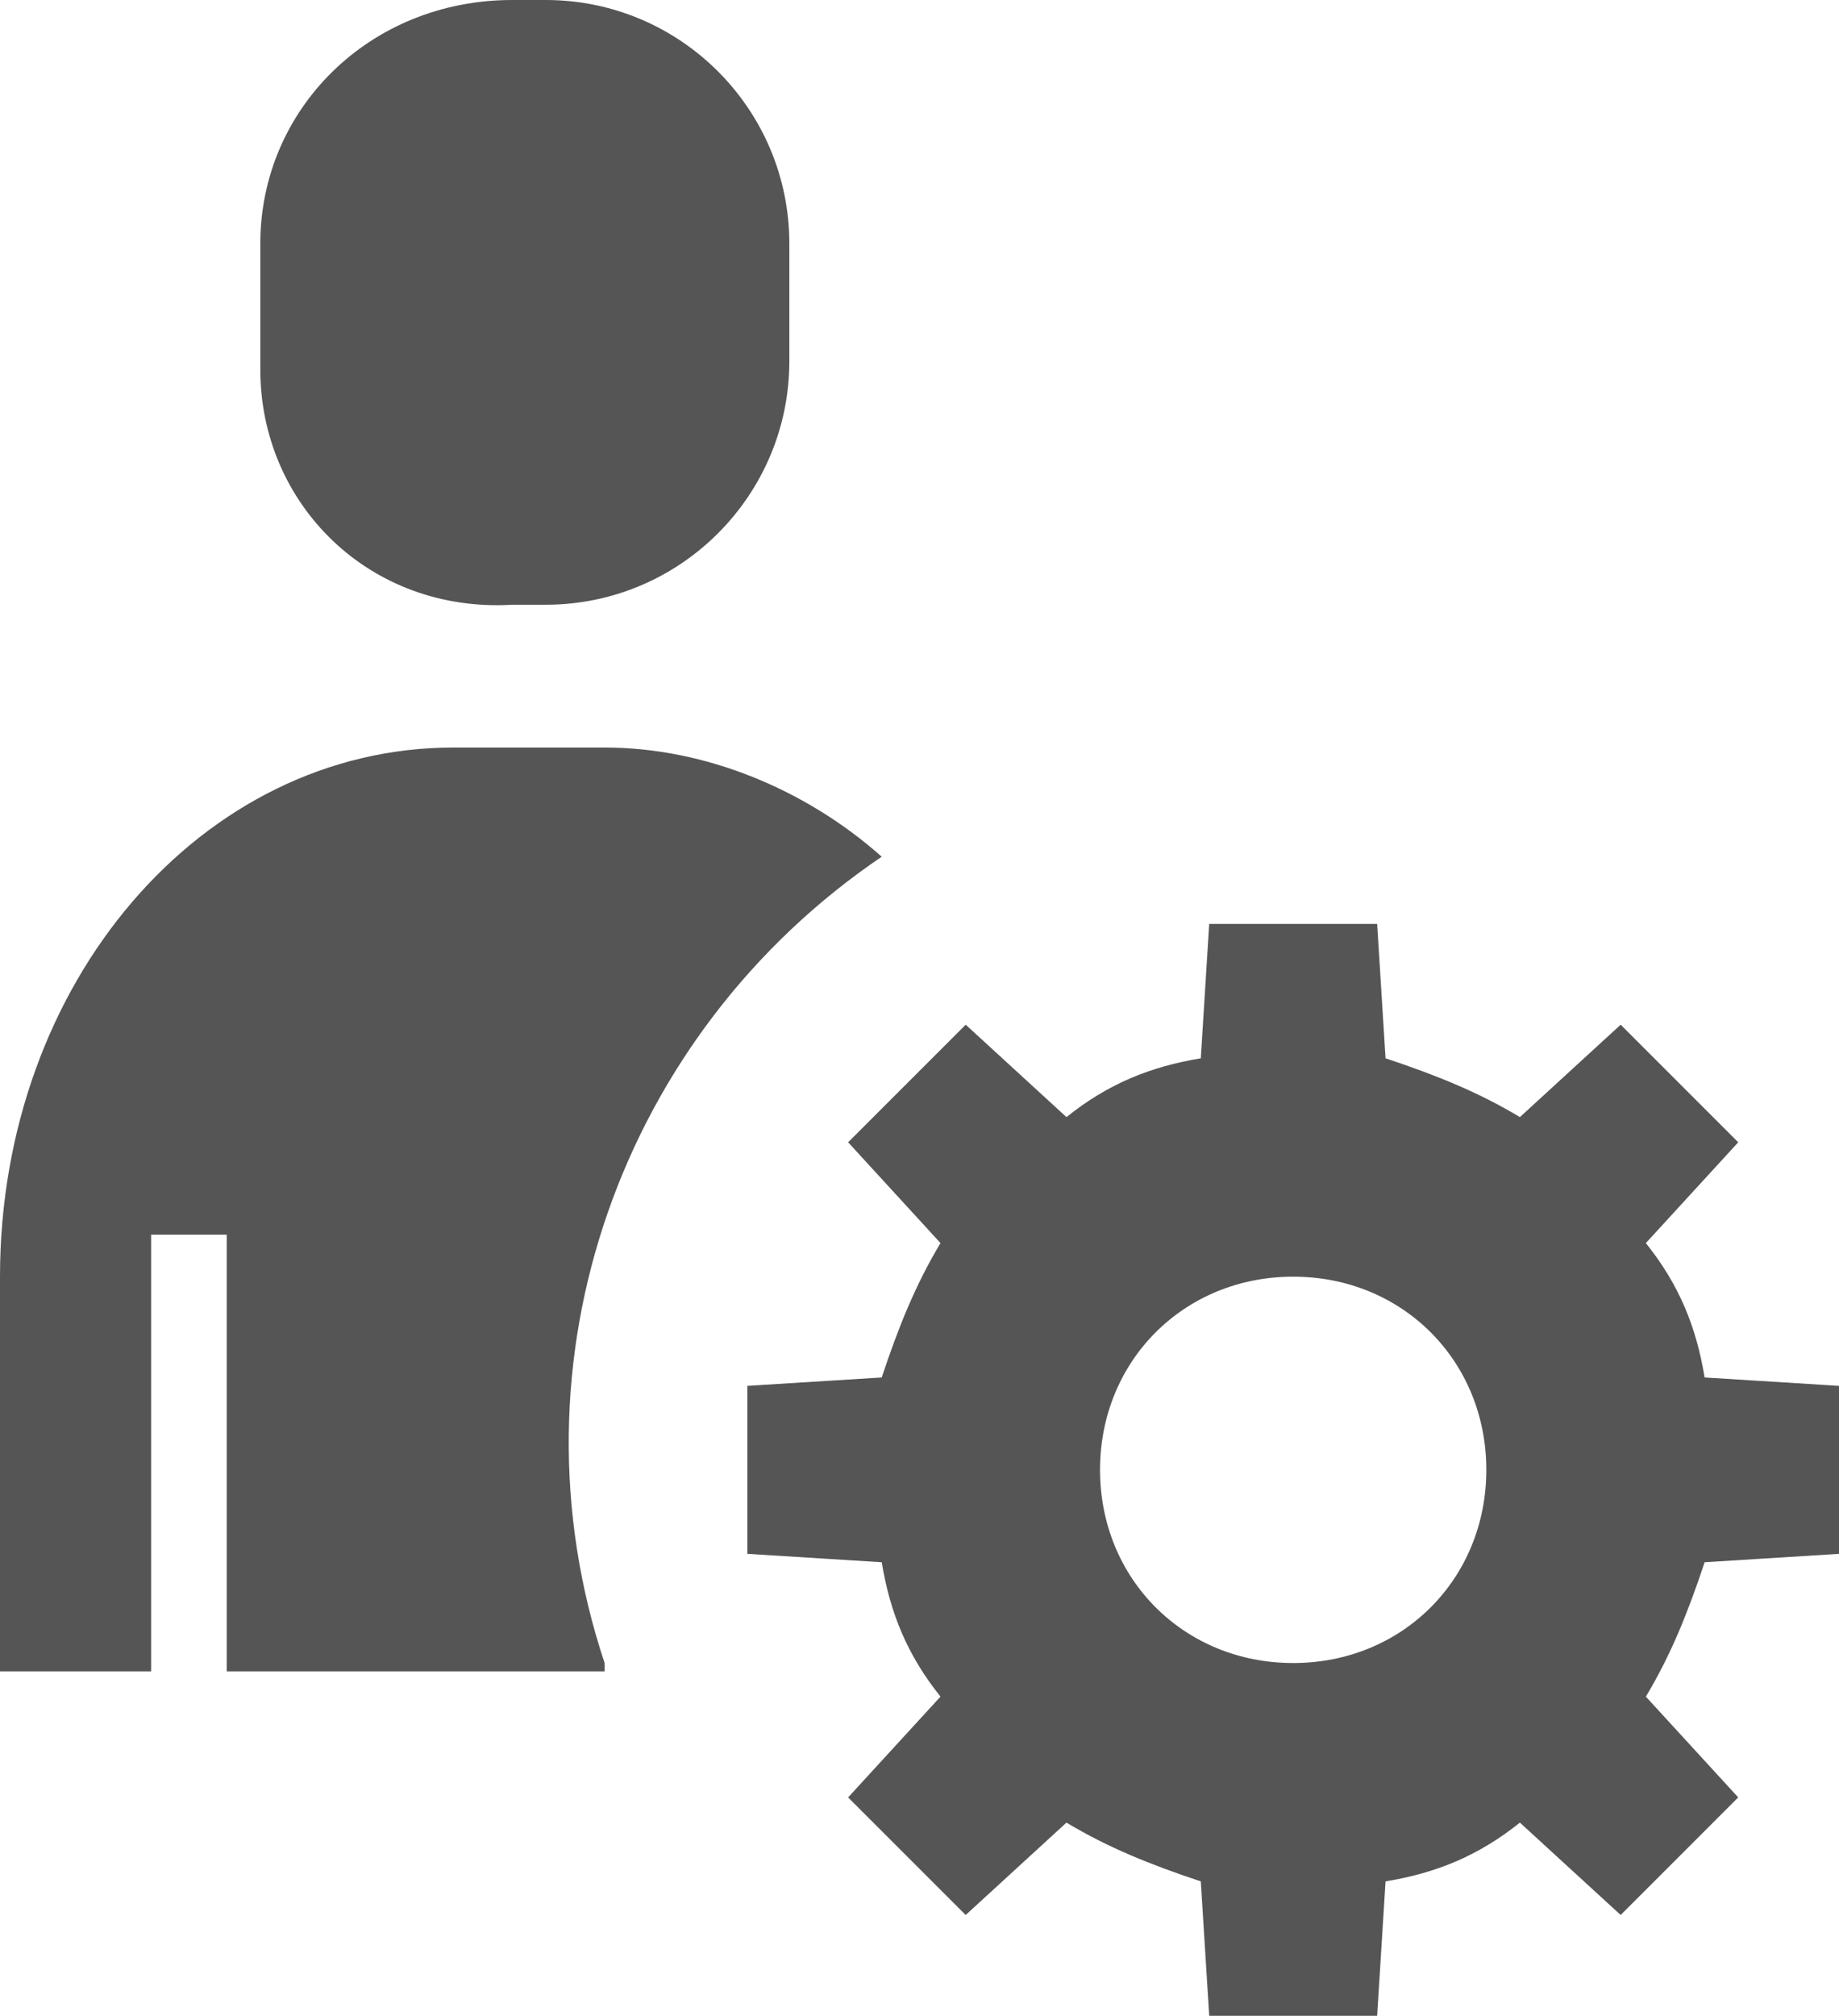
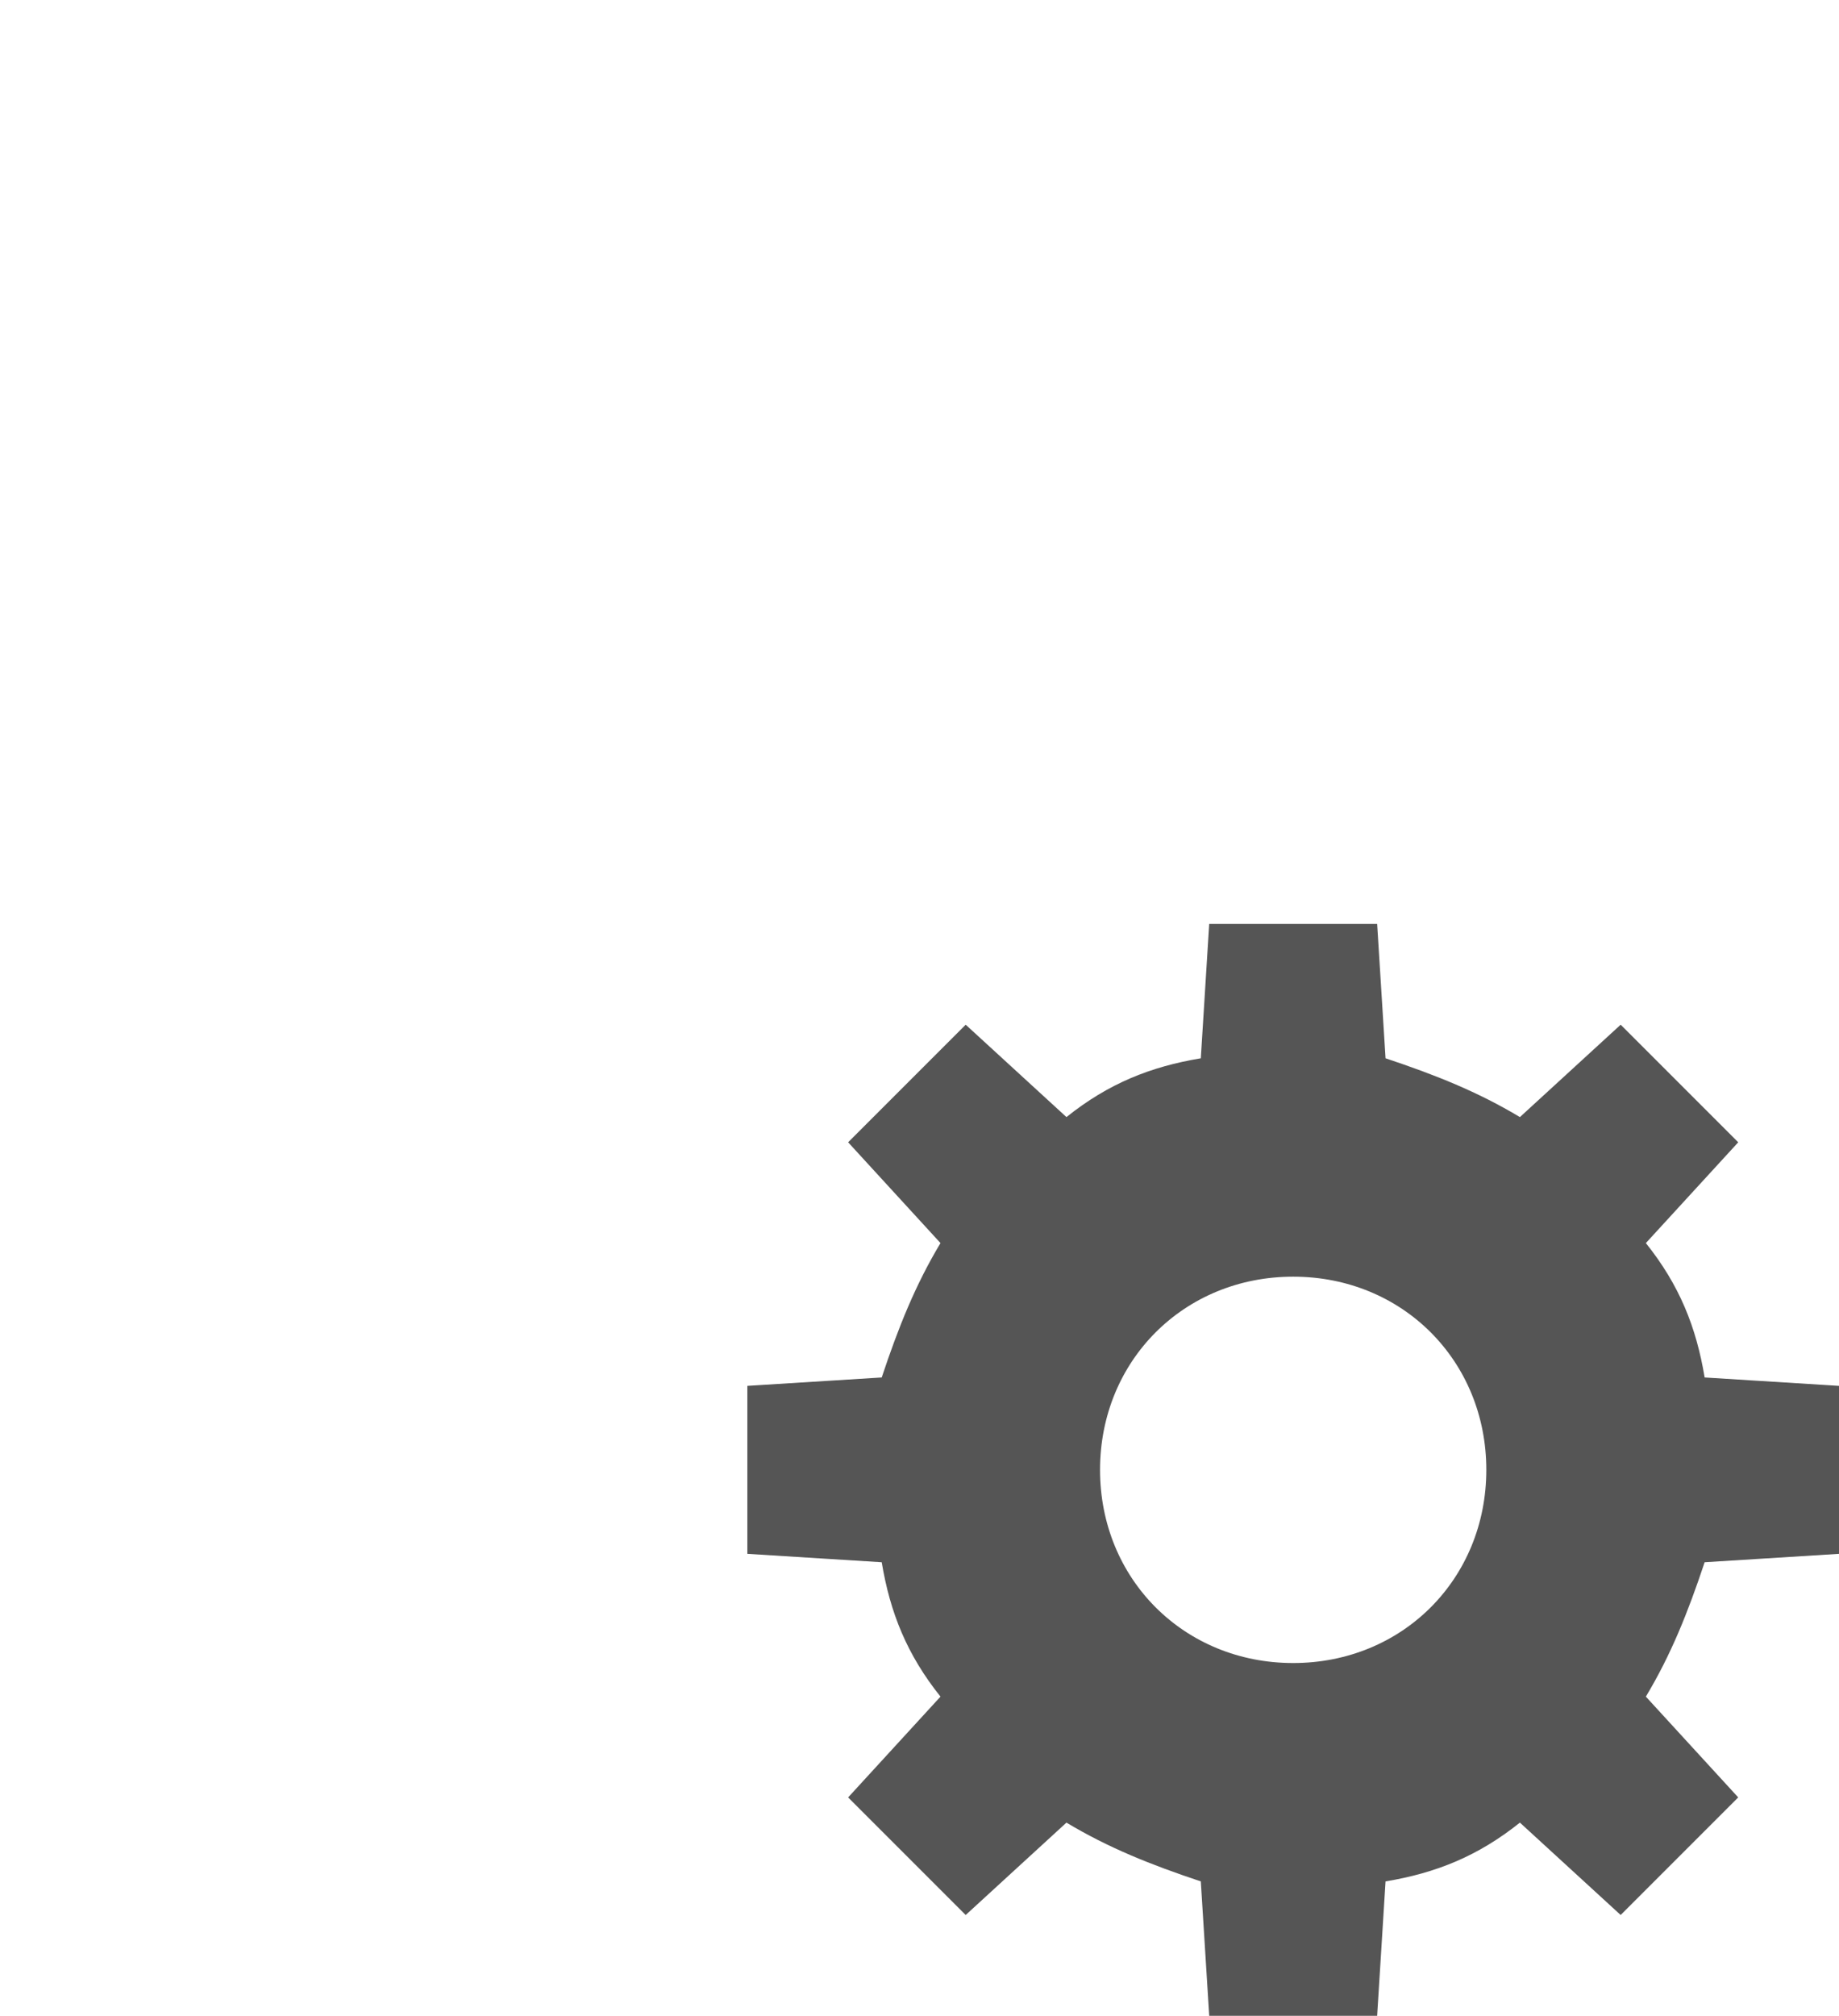
<svg xmlns="http://www.w3.org/2000/svg" version="1.1" id="レイヤー_1" x="0px" y="0px" viewBox="0 0 21.9 24" style="enable-background:new 0 0 21.9 24;" xml:space="preserve">
  <style type="text/css">
	.st0{fill:#555555;}
</style>
  <g>
-     <path class="st0" d="M6.1,0h0.4c1.6,0,2.9,1.3,2.9,2.9v1.4c0,1.6-1.3,2.9-2.9,2.9H6.1C4.4,7.3,3.1,6,3.1,4.4V2.9   C3.1,1.3,4.4,0,6.1,0z" />
-     <path class="st0" d="M7.2,19.8c-1.2-3.6,0.2-7.5,3.3-9.6C9.6,9.4,8.4,8.9,7.2,8.9H5.4c-3,0-5.4,2.8-5.4,6.3v4.7h1.8v-5.2h0.9v5.2   H7.2z" />
    <path class="st0" d="M21.9,18.5v-2l-1.6-0.1c-0.1-0.6-0.3-1.1-0.7-1.6l1.1-1.2l-1.4-1.4l-1.2,1.1c-0.5-0.3-1-0.5-1.6-0.7L16.4,11   h-2l-0.1,1.6c-0.6,0.1-1.1,0.3-1.6,0.7l-1.2-1.1l-1.4,1.4l1.1,1.2c-0.3,0.5-0.5,1-0.7,1.6l-1.6,0.1v2l1.6,0.1   c0.1,0.6,0.3,1.1,0.7,1.6l-1.1,1.2l1.4,1.4l1.2-1.1c0.5,0.3,1,0.5,1.6,0.7l0.1,1.6h2l0.1-1.6c0.6-0.1,1.1-0.3,1.6-0.7l1.2,1.1   l1.4-1.4l-1.1-1.2c0.3-0.5,0.5-1,0.7-1.6L21.9,18.5z M15.4,19.8c-1.3,0-2.3-1-2.3-2.3c0-1.3,1-2.3,2.3-2.3c1.3,0,2.3,1,2.3,2.3v0   C17.7,18.8,16.7,19.8,15.4,19.8L15.4,19.8z" />
  </g>
</svg>